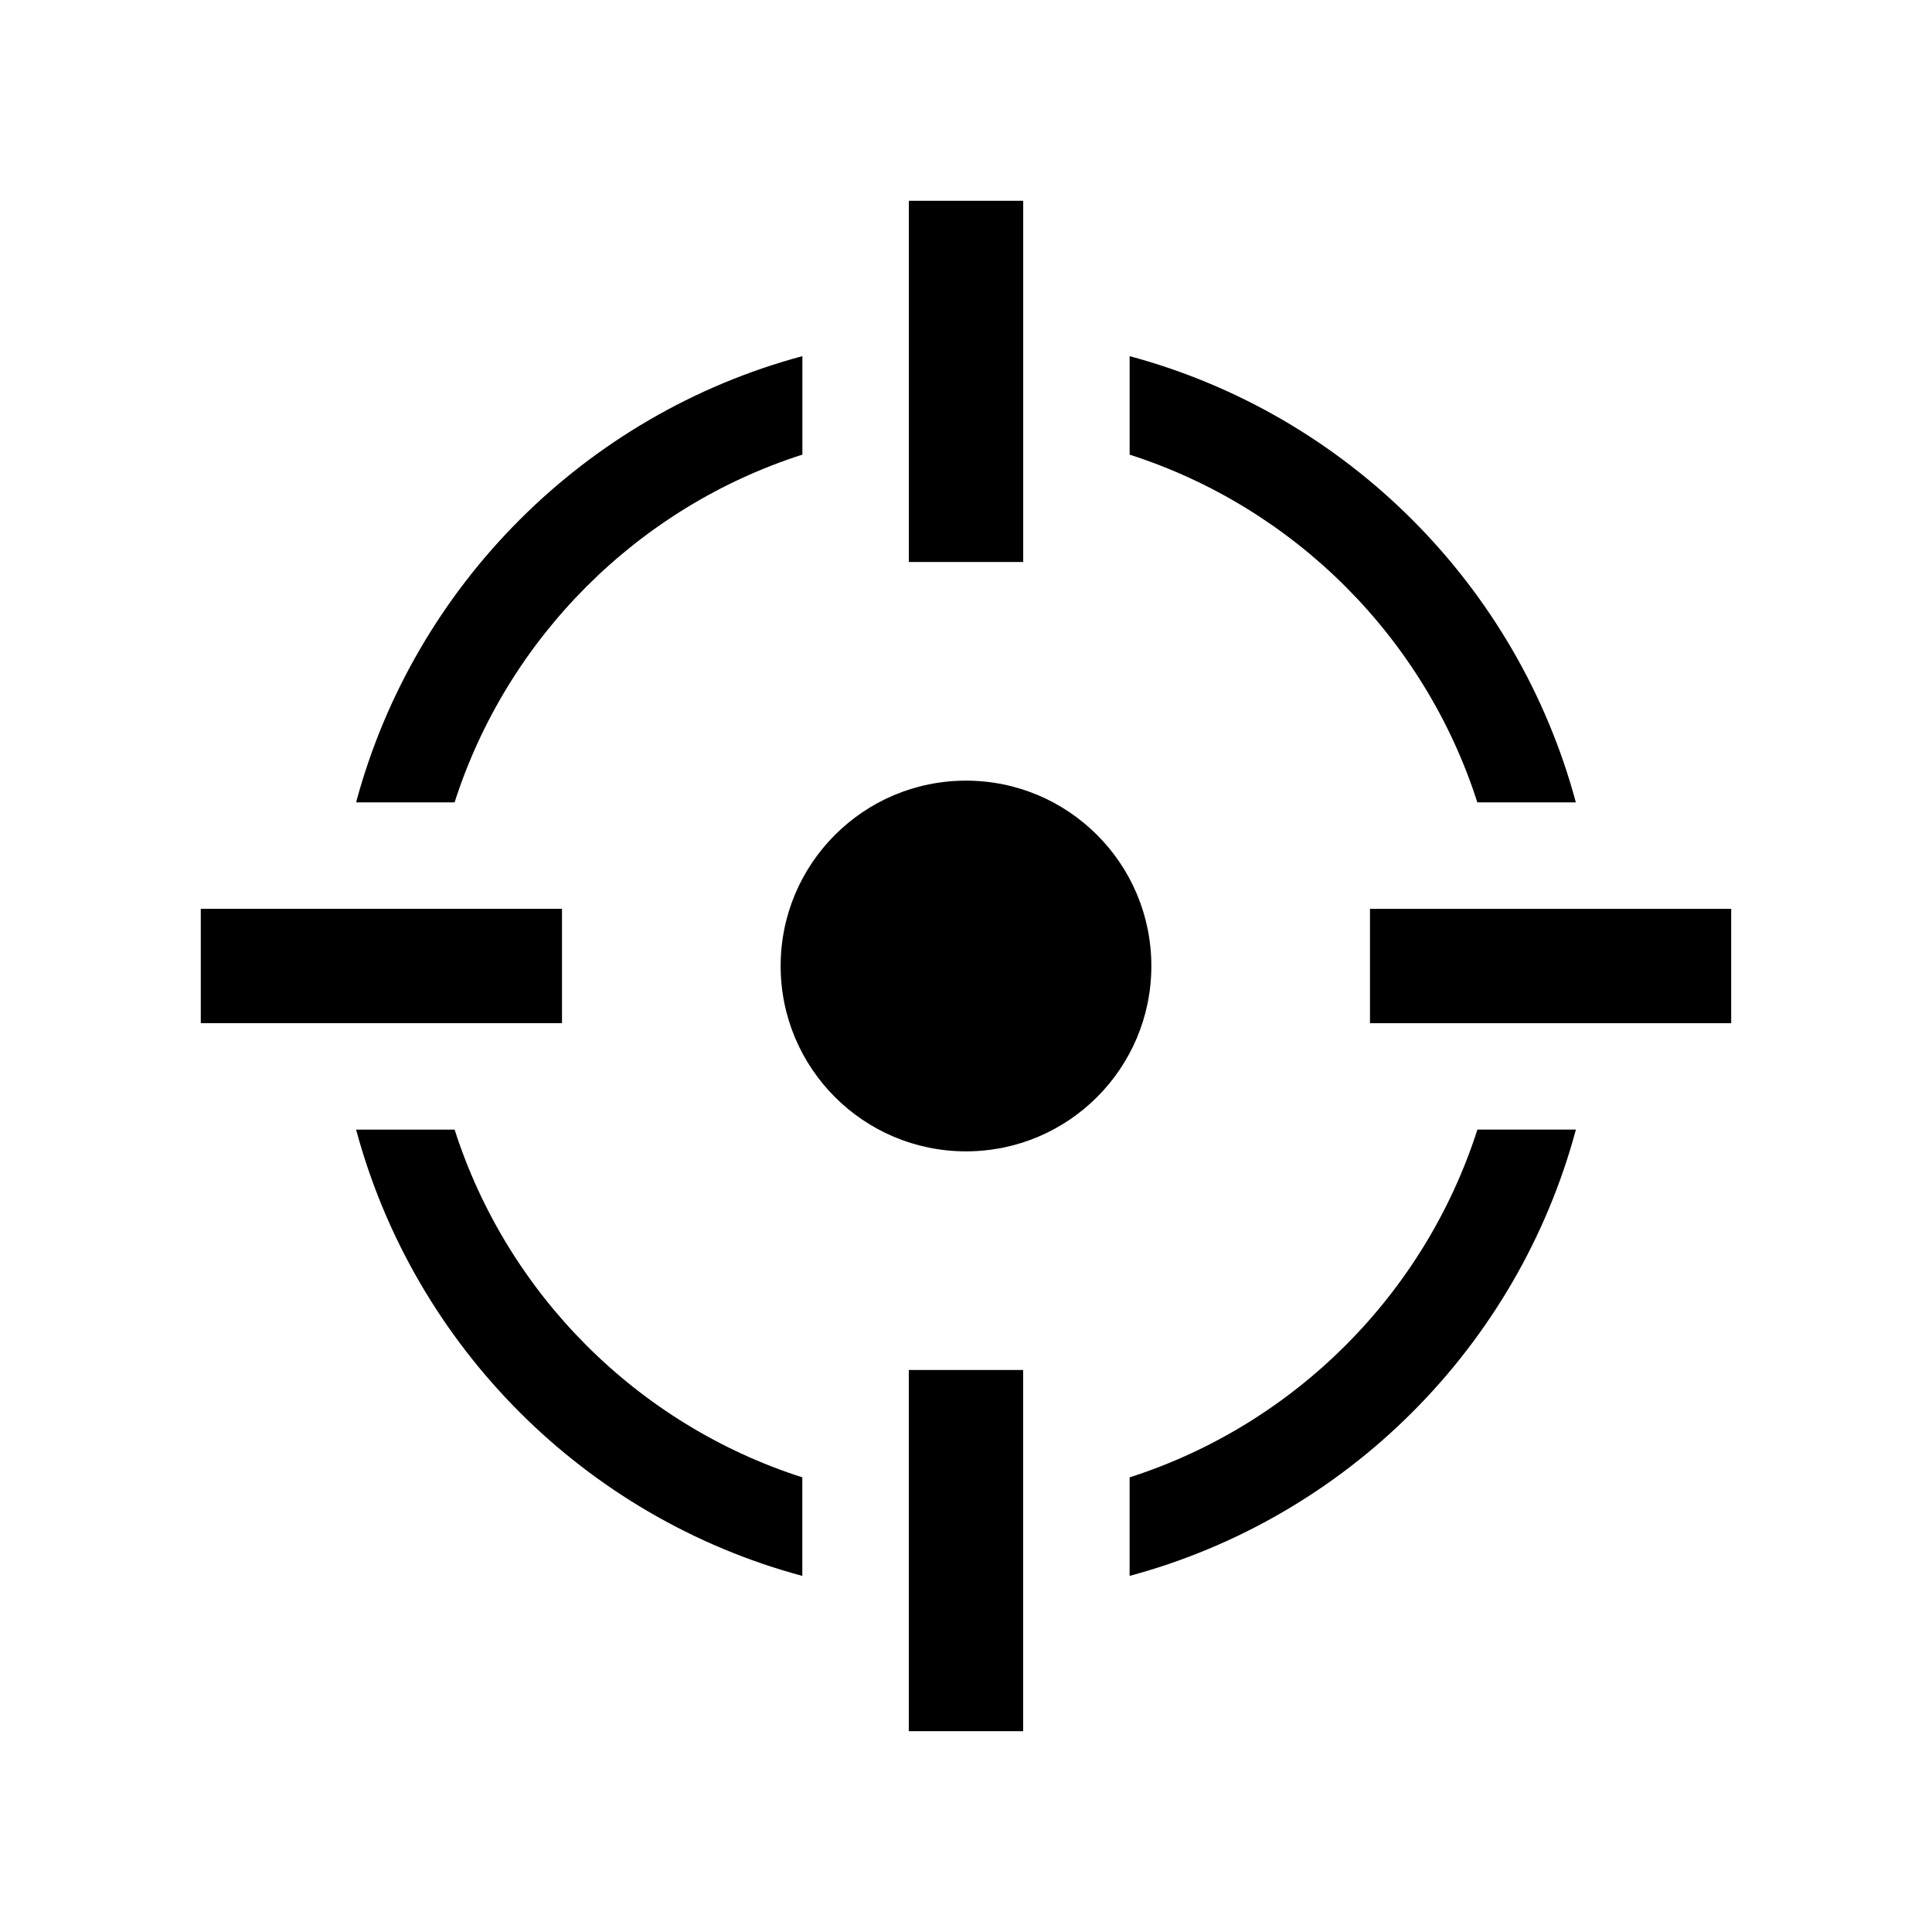
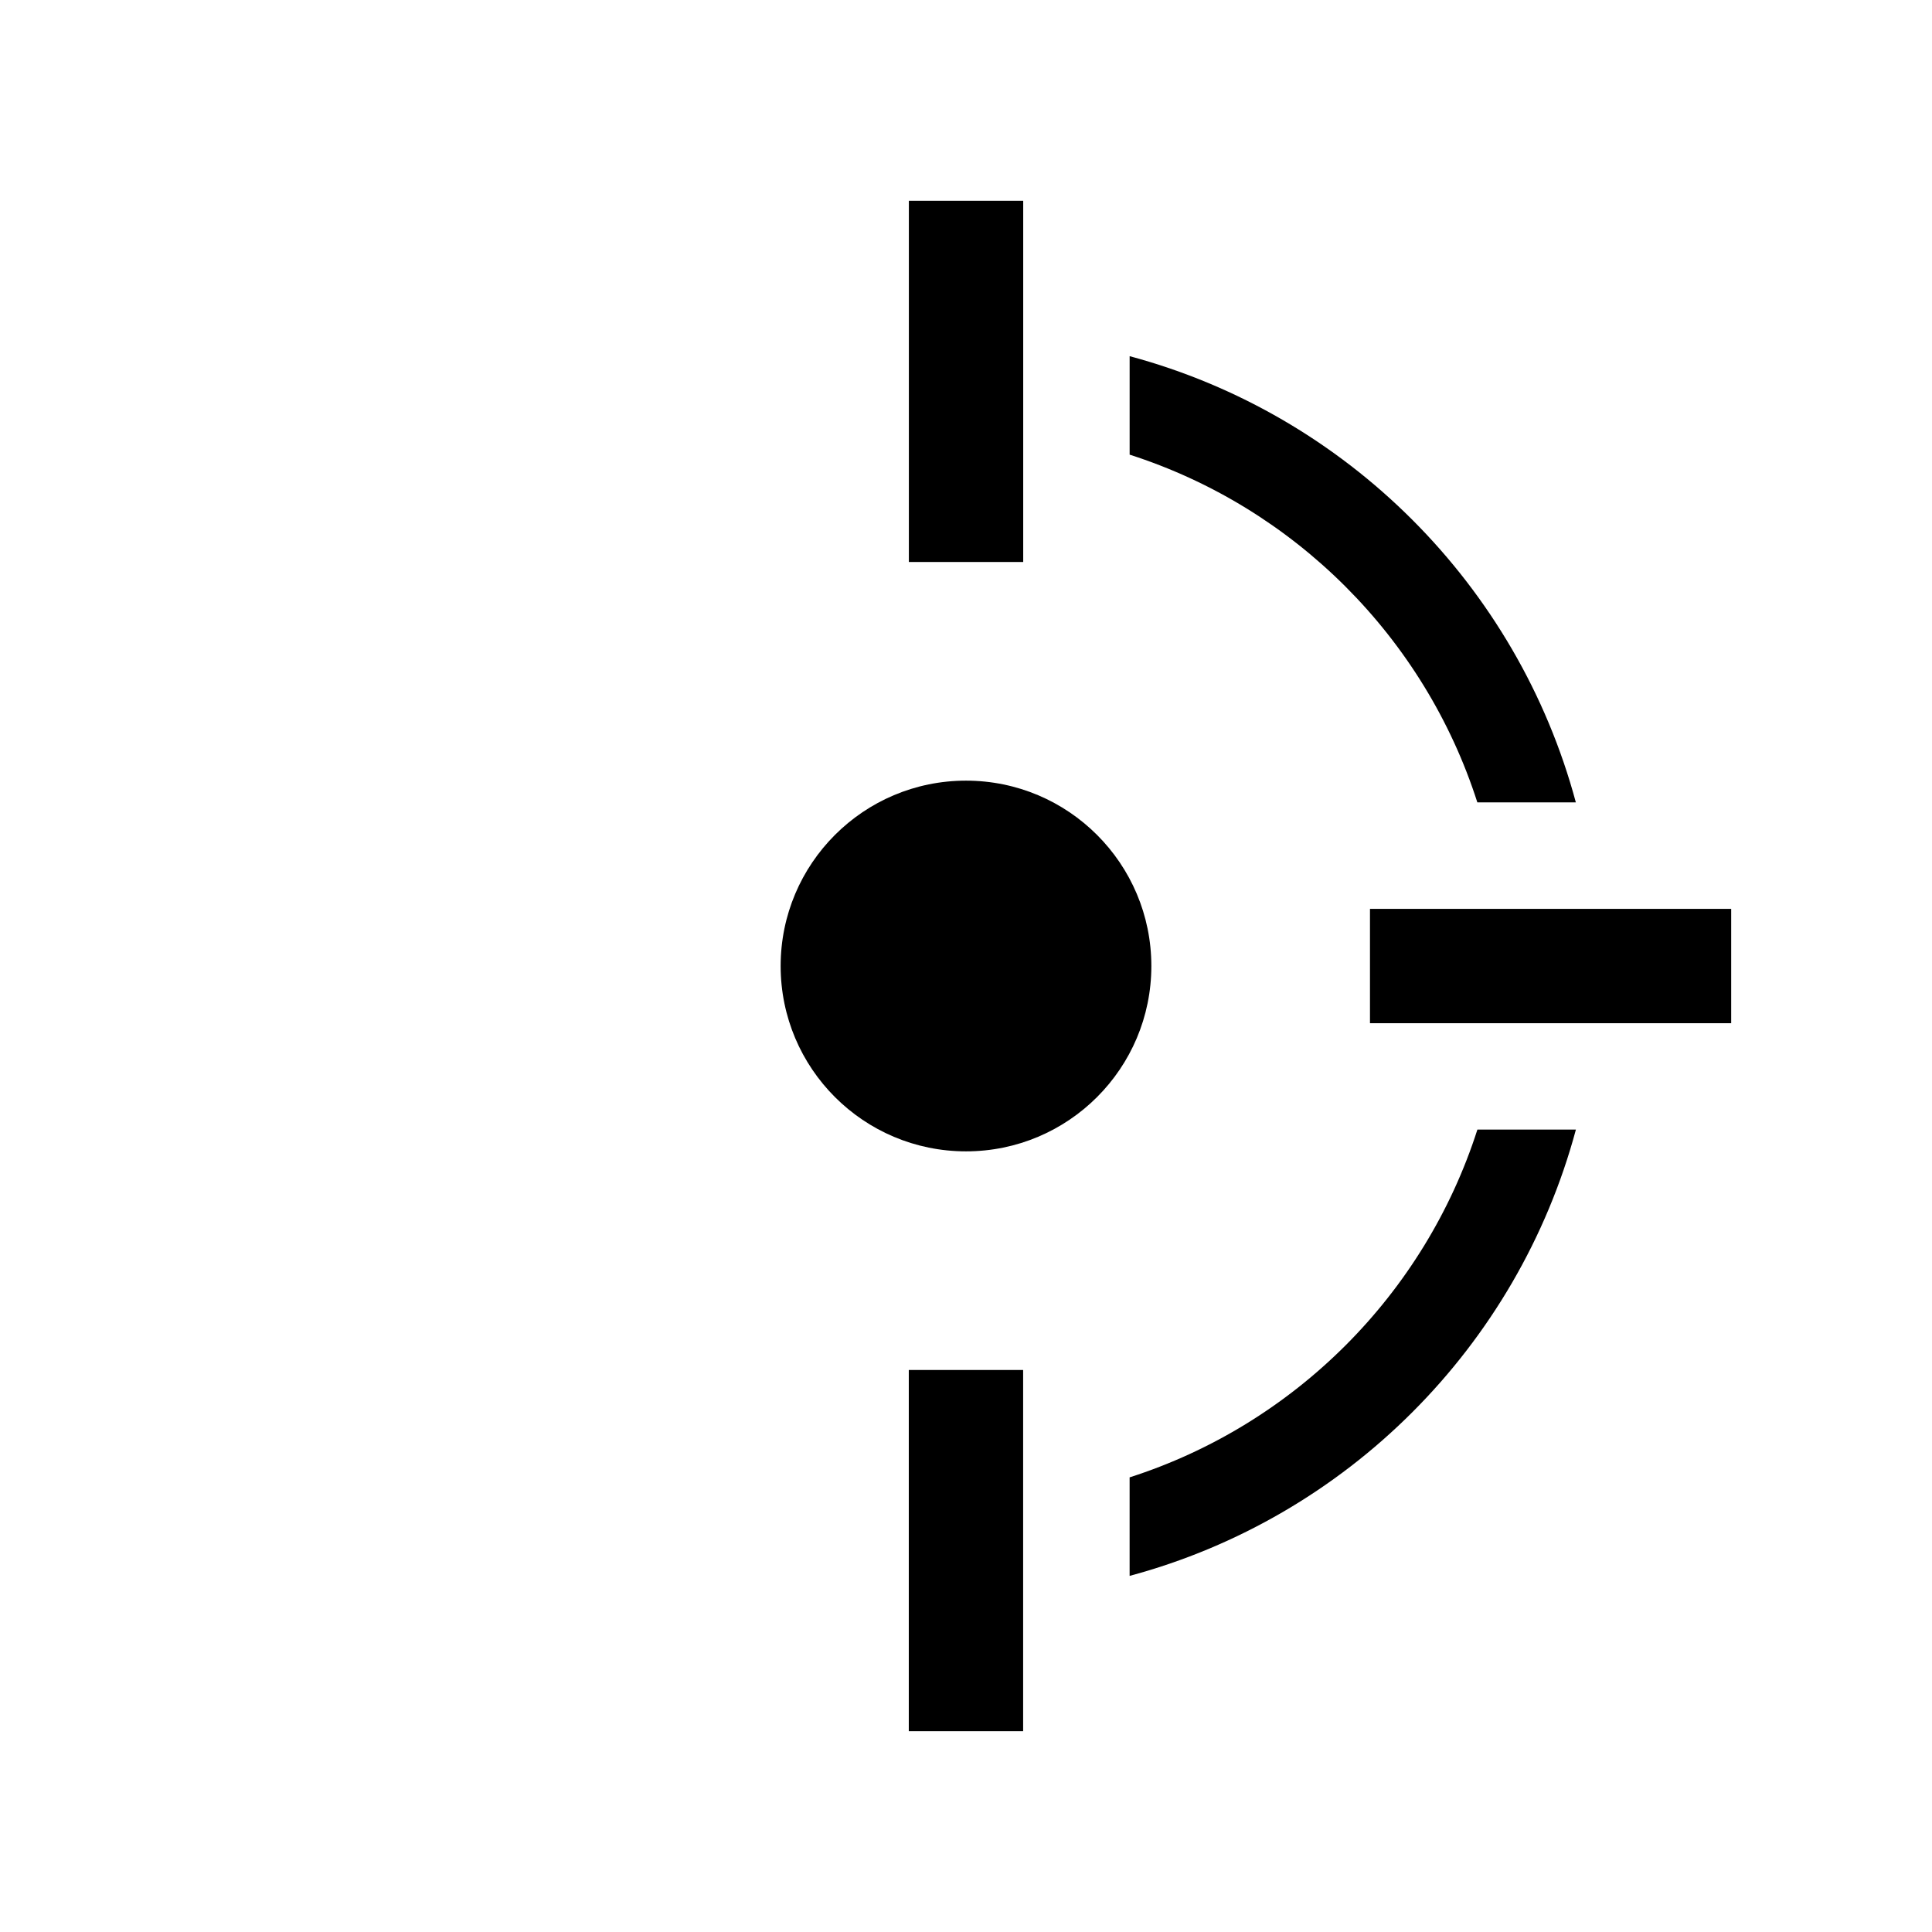
<svg xmlns="http://www.w3.org/2000/svg" fill="#000000" width="800px" height="800px" version="1.1" viewBox="144 144 512 512">
  <g>
    <path d="m449.12 400c0 27.129-21.992 49.121-49.121 49.121s-49.121-21.992-49.121-49.121 21.992-49.121 49.121-49.121 49.121 21.992 49.121 49.121" />
    <path d="m384.86 197.21h30.301v95.723h-30.301z" />
-     <path d="m197.21 384.84h95.723v30.309h-95.723z" />
    <path d="m384.84 507.06h30.301v95.723h-30.301z" />
-     <path d="m264.48 443.36h-26.109c15.457 57.523 60.73 102.81 118.25 118.27v-26.117c-43.637-13.984-78.16-48.504-92.145-92.156z" />
-     <path d="m356.64 264.48v-26.098c-57.523 15.445-102.81 60.73-118.27 118.25h26.105c14-43.648 48.512-78.16 92.16-92.156z" />
    <path d="m535.51 356.64h26.105c-15.457-57.523-60.73-102.81-118.25-118.25v26.098c43.652 13.996 78.164 48.508 92.148 92.156z" />
    <path d="m443.36 535.52v26.105c57.523-15.457 102.81-60.738 118.27-118.27h-26.105c-13.988 43.652-48.508 78.164-92.16 92.16z" />
    <path d="m507.06 384.86h95.723v30.301h-95.723z" />
  </g>
</svg>